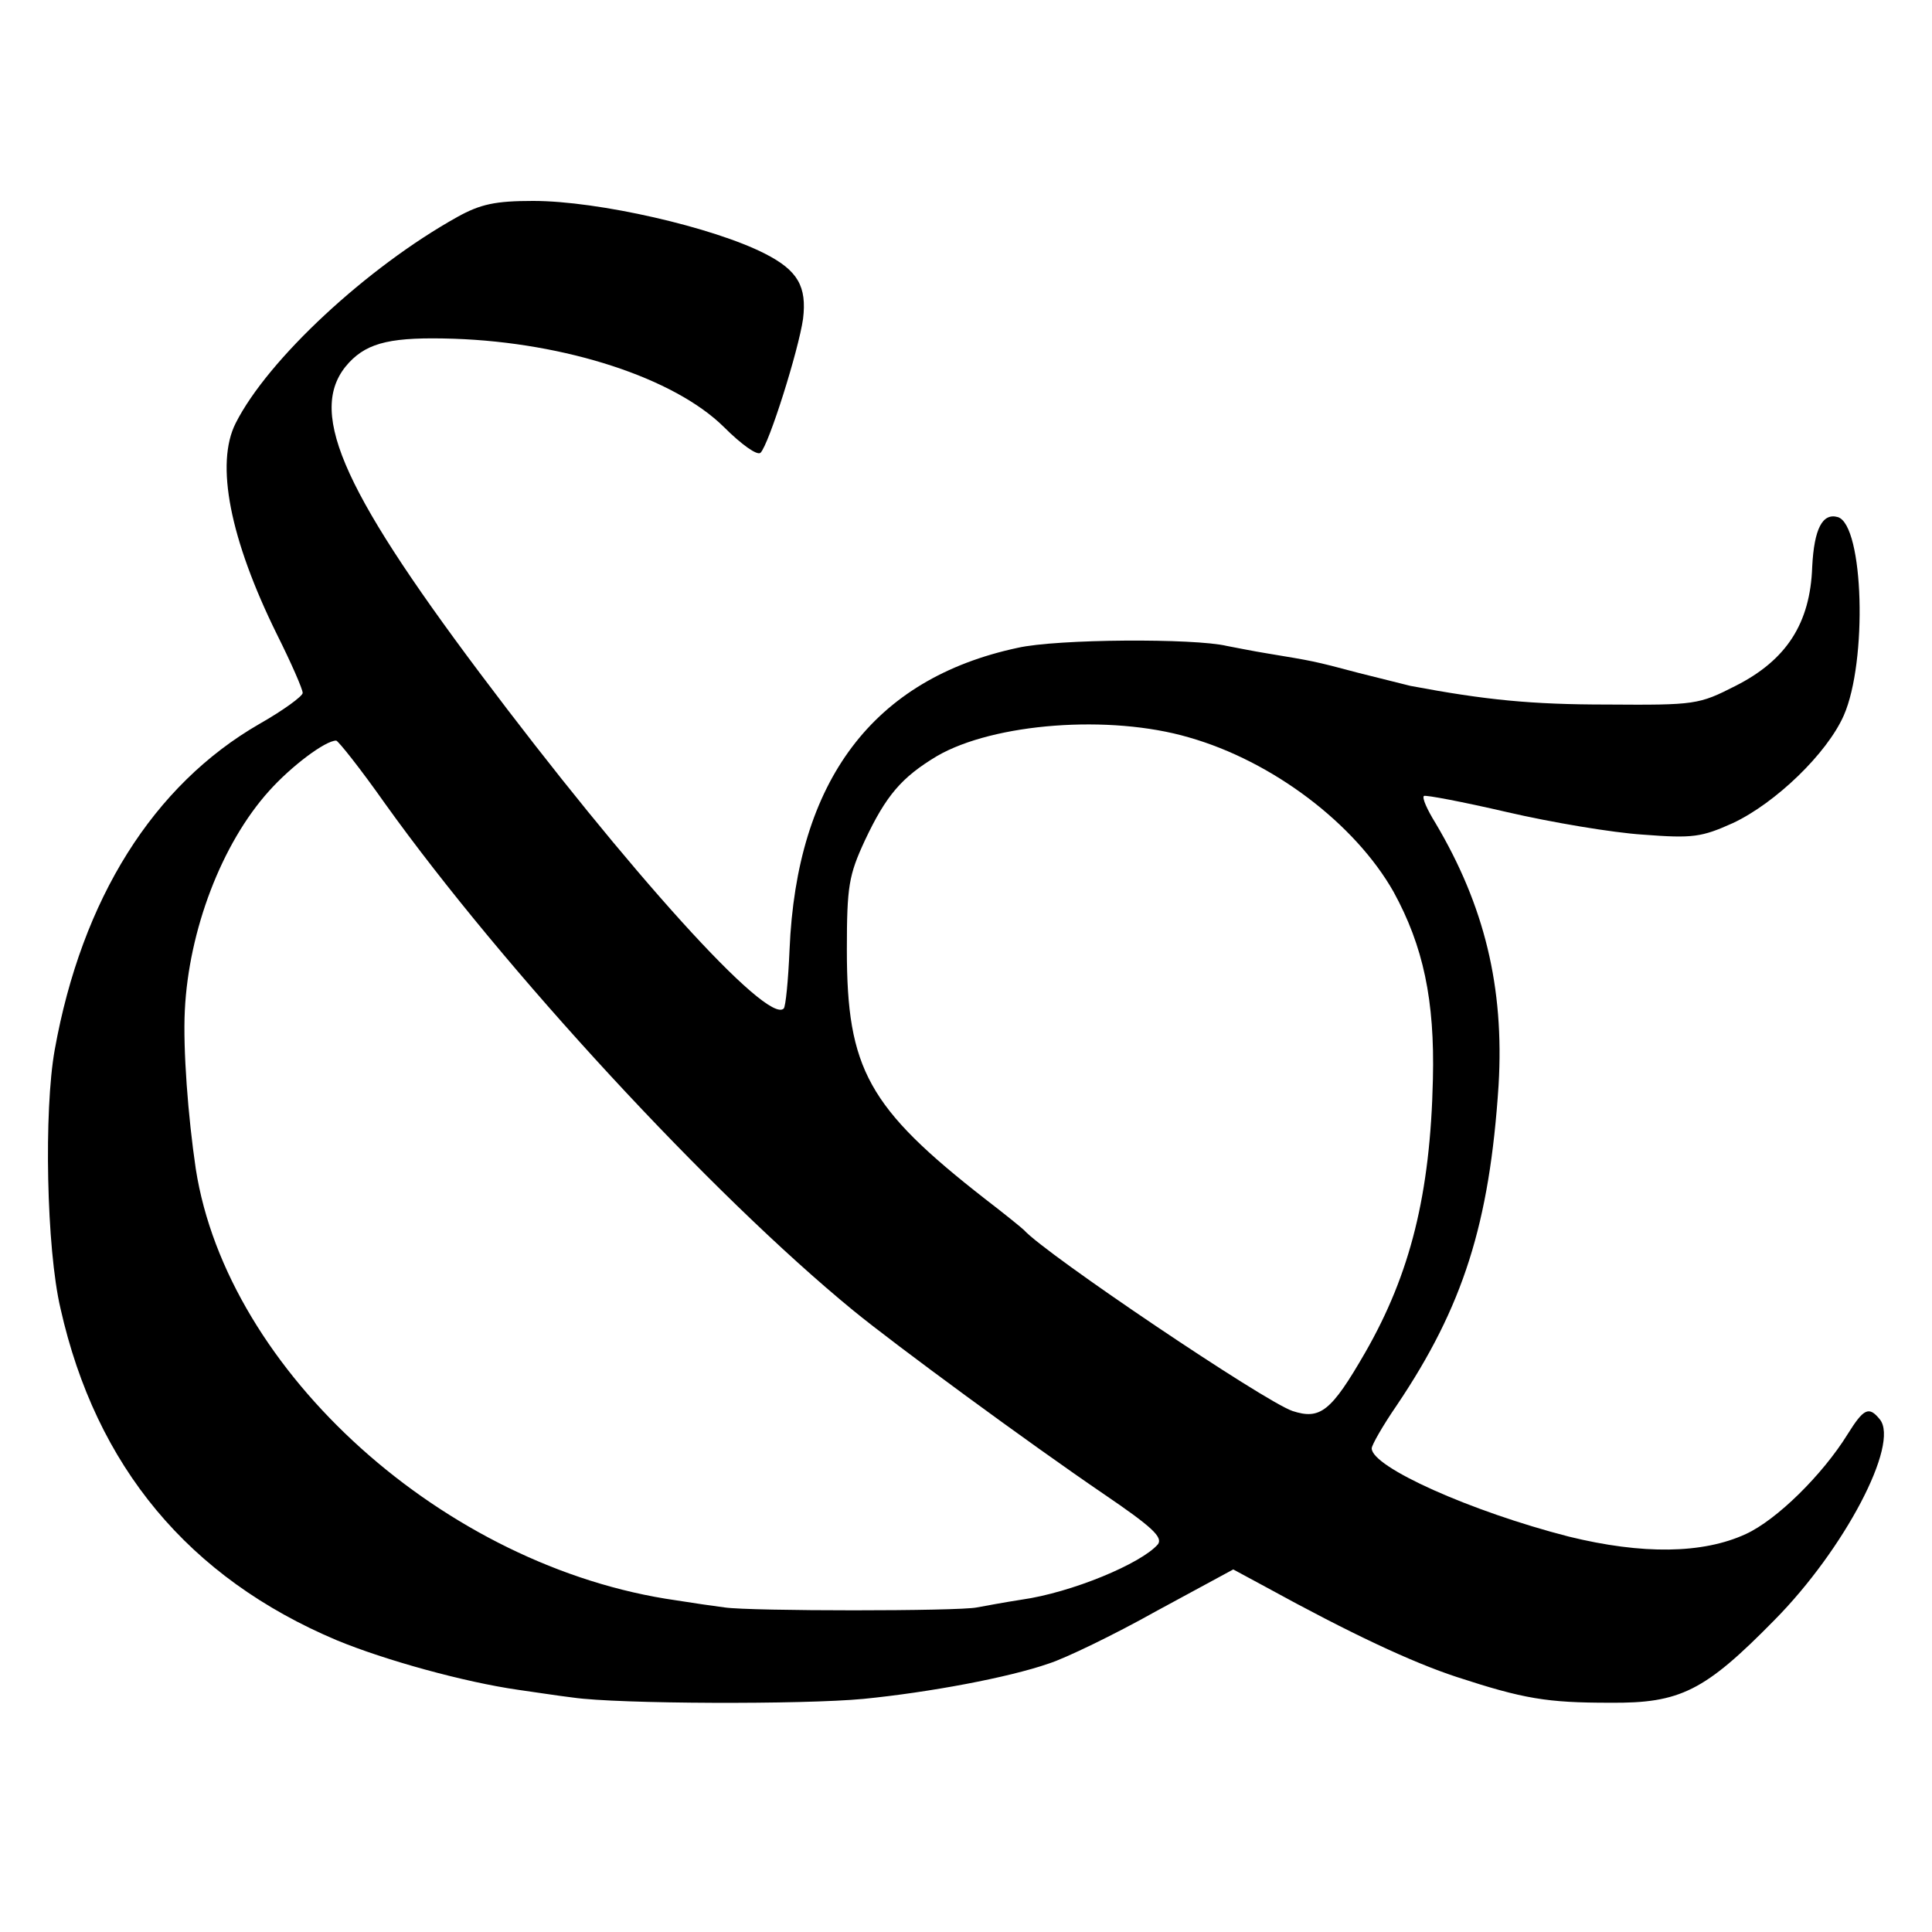
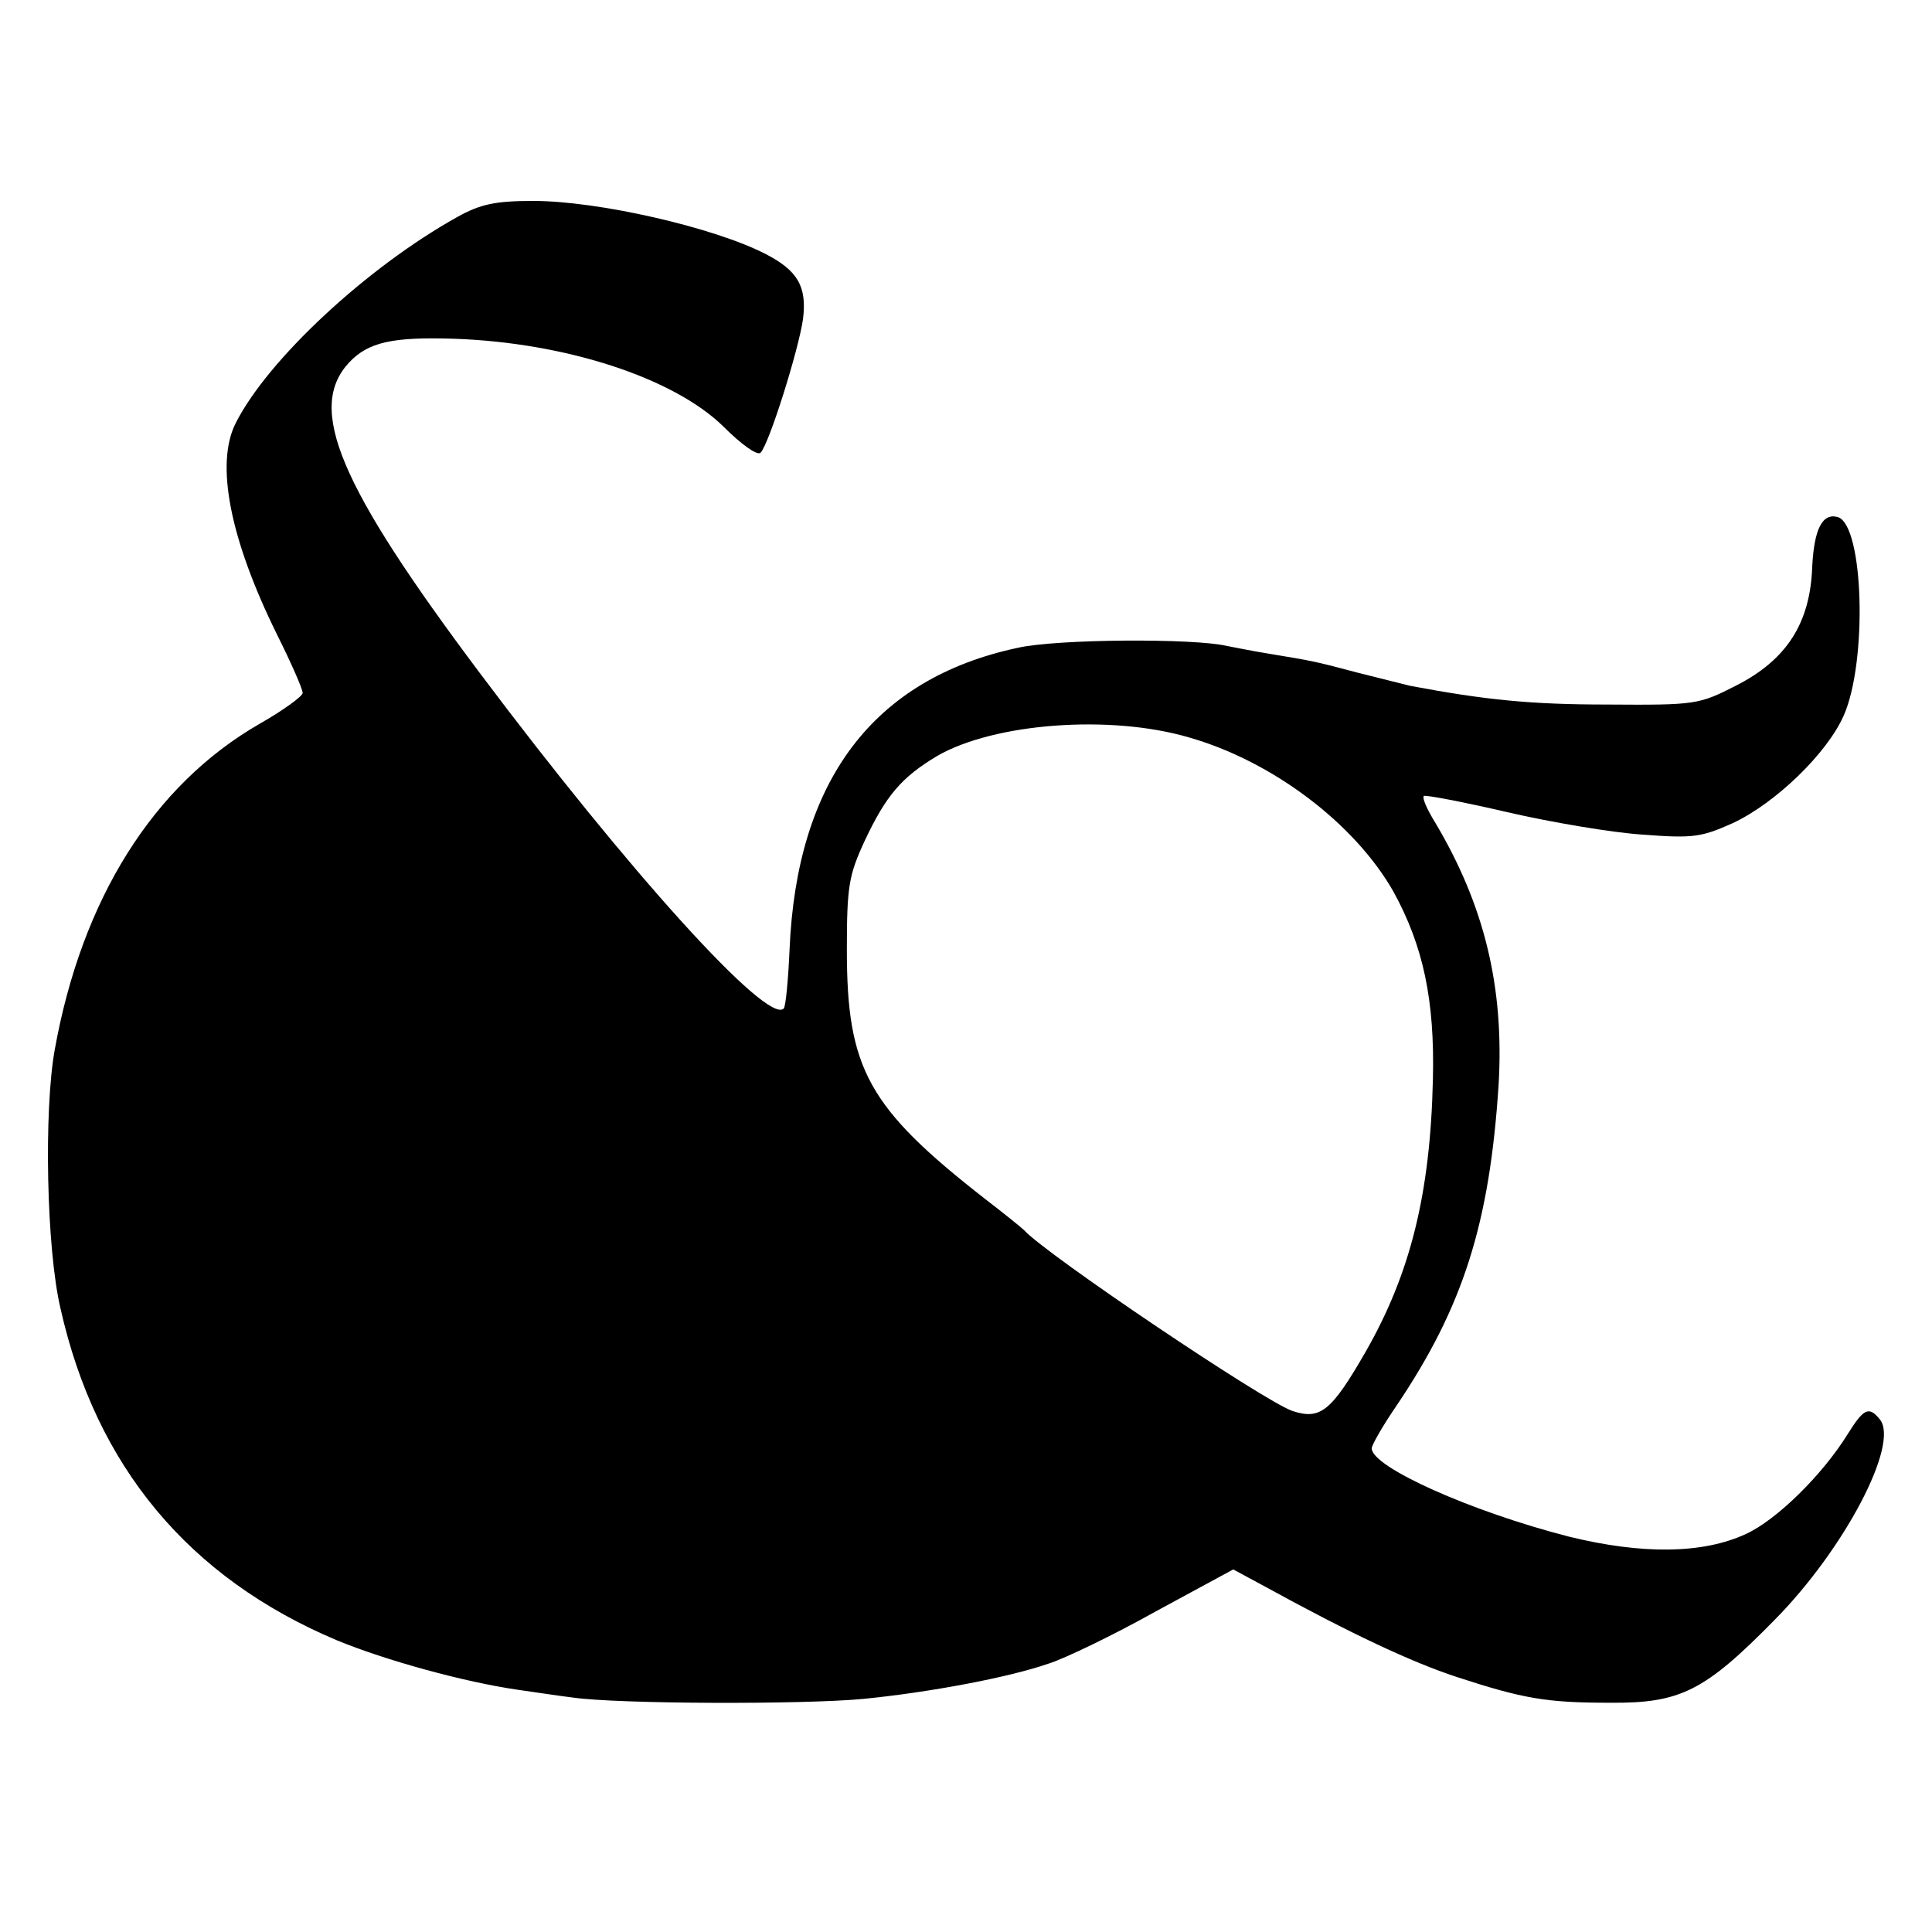
<svg xmlns="http://www.w3.org/2000/svg" version="1.0" width="300pt" height="300pt" viewBox="0 0 300 300" preserveAspectRatio="xMidYMid meet">
  <g transform="translate(0,300) scale(0.1,-0.1)" fill="#000000" stroke="none">
-     <path d="M710 2663 c-140 -78 -294 -221 -344 -320 -32 -63 -9 -180 64 -328 22 -44 40 -85 40 -91 0 -5 -30 -27 -67 -48 -165 -95 -276 -272 -318 -506 -17 -94 -13 -309 9 -402 55 -245 199 -418 429 -515 75 -31 198 -65 282 -77 22 -3 60 -9 85 -12 69 -10 357 -11 451 -2 101 10 225 33 288 55 25 8 100 44 166 81 l120 65 50 -27 c133 -73 227 -117 297 -140 104 -34 140 -40 238 -40 109 -1 147 18 255 128 109 110 195 274 164 312 -17 21 -25 17 -50 -23 -39 -63 -110 -133 -158 -155 -67 -31 -161 -32 -275 -4 -152 39 -306 108 -306 137 0 5 17 35 39 67 103 153 144 282 158 497 9 152 -22 279 -98 407 -13 21 -21 39 -18 42 2 2 60 -9 129 -25 69 -16 164 -32 211 -35 78 -6 91 -4 140 18 66 31 146 108 172 167 37 84 31 295 -9 308 -24 7 -37 -18 -40 -77 -3 -88 -40 -145 -119 -185 -57 -29 -62 -30 -199 -29 -118 0 -189 7 -306 29 -8 2 -44 11 -80 20 -71 19 -74 19 -140 30 -25 4 -54 10 -65 12 -50 12 -264 11 -325 -3 -224 -48 -343 -206 -354 -469 -2 -47 -6 -88 -9 -91 -25 -26 -241 213 -472 521 -219 292 -269 411 -203 482 30 32 68 40 163 37 174 -6 342 -61 419 -137 27 -27 52 -45 57 -40 13 13 59 159 66 208 6 50 -8 75 -59 101 -80 41 -259 82 -360 82 -59 0 -82 -5 -118 -25z m1136 -808 c130 -37 258 -134 318 -240 46 -84 64 -168 61 -291 -4 -178 -35 -302 -105 -424 -53 -92 -70 -105 -113 -91 -44 15 -384 244 -417 281 -3 3 -30 25 -60 48 -182 142 -215 202 -215 387 0 99 3 116 28 170 33 70 57 98 112 131 88 51 268 65 391 29z m-1248 -103 c184 -257 506 -606 727 -787 66 -54 273 -206 389 -285 75 -51 92 -67 84 -78 -26 -30 -134 -75 -212 -86 -26 -4 -58 -10 -69 -12 -28 -6 -352 -6 -392 0 -16 2 -50 7 -75 11 -359 51 -697 355 -746 670 -12 81 -20 186 -17 246 6 124 57 259 131 341 34 38 87 78 104 78 3 0 38 -44 76 -98z" />
+     <path d="M710 2663 c-140 -78 -294 -221 -344 -320 -32 -63 -9 -180 64 -328 22 -44 40 -85 40 -91 0 -5 -30 -27 -67 -48 -165 -95 -276 -272 -318 -506 -17 -94 -13 -309 9 -402 55 -245 199 -418 429 -515 75 -31 198 -65 282 -77 22 -3 60 -9 85 -12 69 -10 357 -11 451 -2 101 10 225 33 288 55 25 8 100 44 166 81 l120 65 50 -27 c133 -73 227 -117 297 -140 104 -34 140 -40 238 -40 109 -1 147 18 255 128 109 110 195 274 164 312 -17 21 -25 17 -50 -23 -39 -63 -110 -133 -158 -155 -67 -31 -161 -32 -275 -4 -152 39 -306 108 -306 137 0 5 17 35 39 67 103 153 144 282 158 497 9 152 -22 279 -98 407 -13 21 -21 39 -18 42 2 2 60 -9 129 -25 69 -16 164 -32 211 -35 78 -6 91 -4 140 18 66 31 146 108 172 167 37 84 31 295 -9 308 -24 7 -37 -18 -40 -77 -3 -88 -40 -145 -119 -185 -57 -29 -62 -30 -199 -29 -118 0 -189 7 -306 29 -8 2 -44 11 -80 20 -71 19 -74 19 -140 30 -25 4 -54 10 -65 12 -50 12 -264 11 -325 -3 -224 -48 -343 -206 -354 -469 -2 -47 -6 -88 -9 -91 -25 -26 -241 213 -472 521 -219 292 -269 411 -203 482 30 32 68 40 163 37 174 -6 342 -61 419 -137 27 -27 52 -45 57 -40 13 13 59 159 66 208 6 50 -8 75 -59 101 -80 41 -259 82 -360 82 -59 0 -82 -5 -118 -25z m1136 -808 c130 -37 258 -134 318 -240 46 -84 64 -168 61 -291 -4 -178 -35 -302 -105 -424 -53 -92 -70 -105 -113 -91 -44 15 -384 244 -417 281 -3 3 -30 25 -60 48 -182 142 -215 202 -215 387 0 99 3 116 28 170 33 70 57 98 112 131 88 51 268 65 391 29z m-1248 -103 z" />
  </g>
</svg>